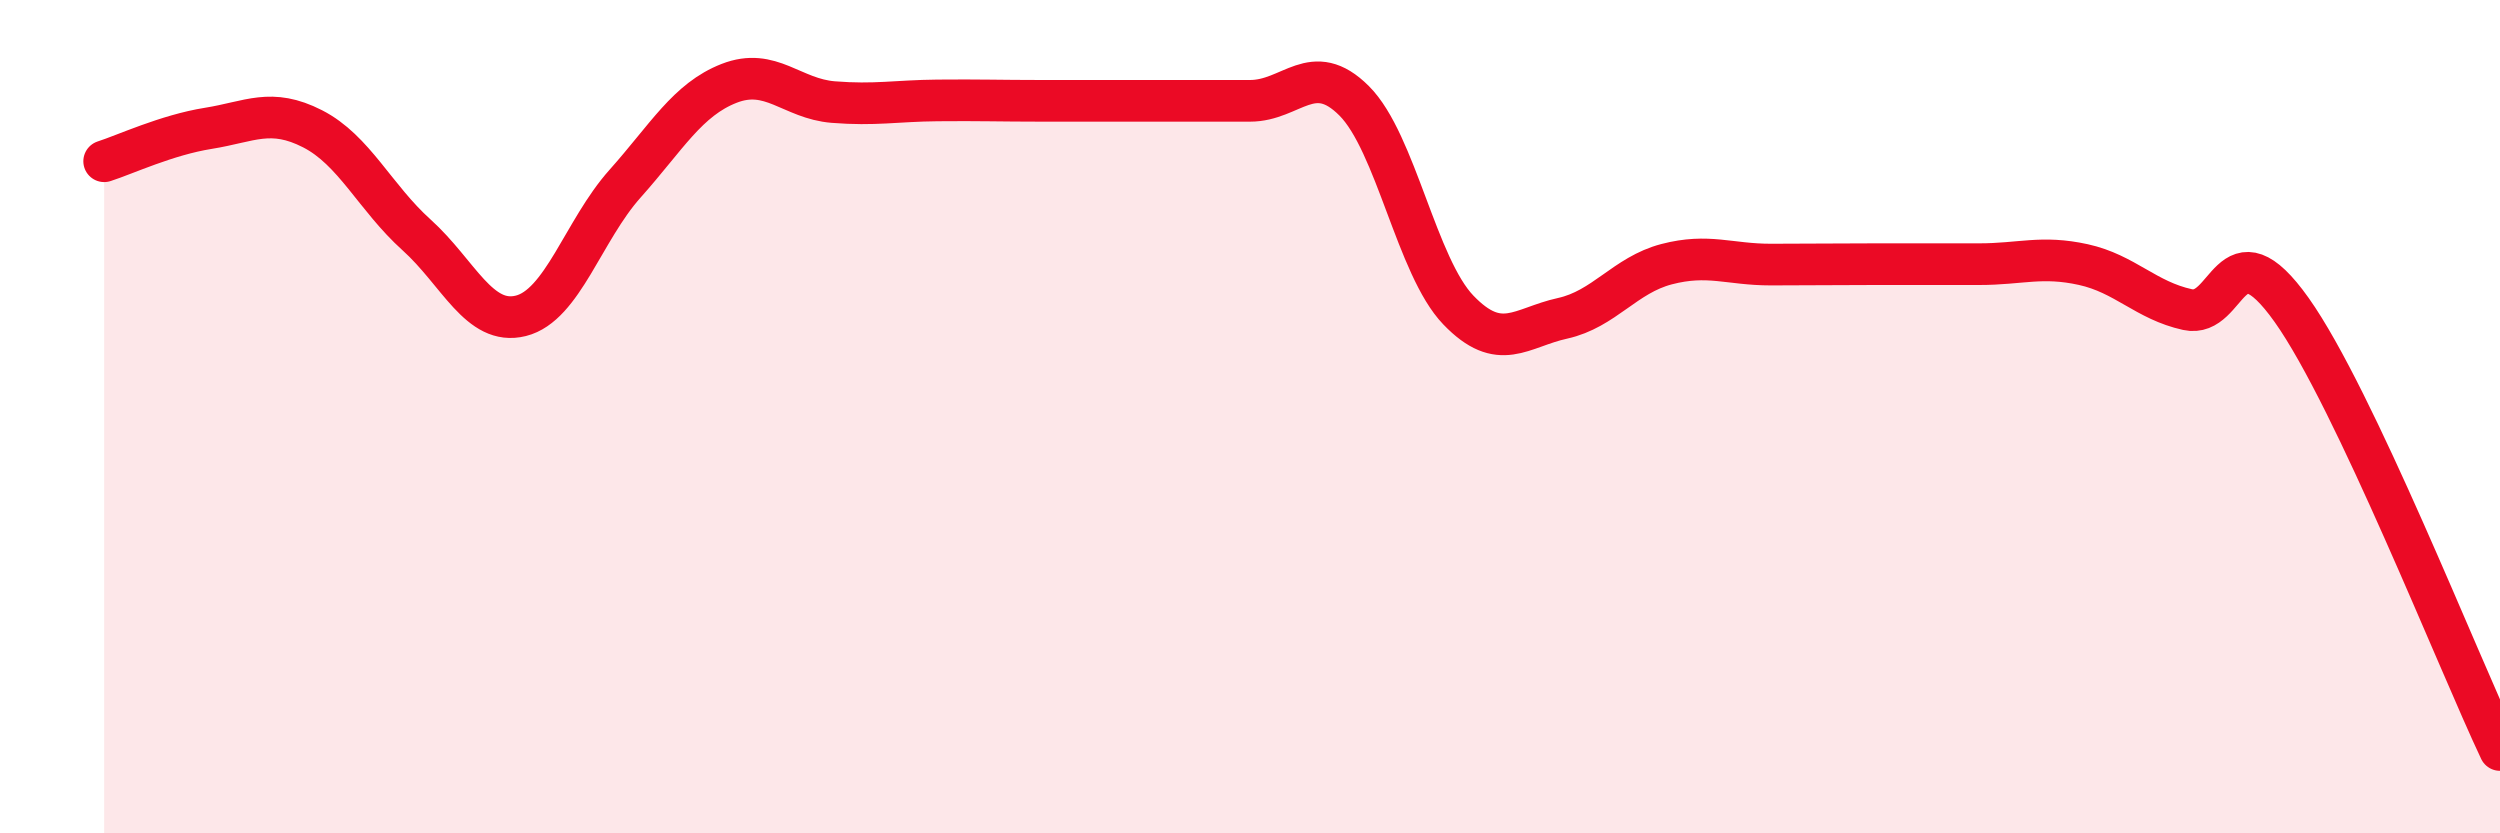
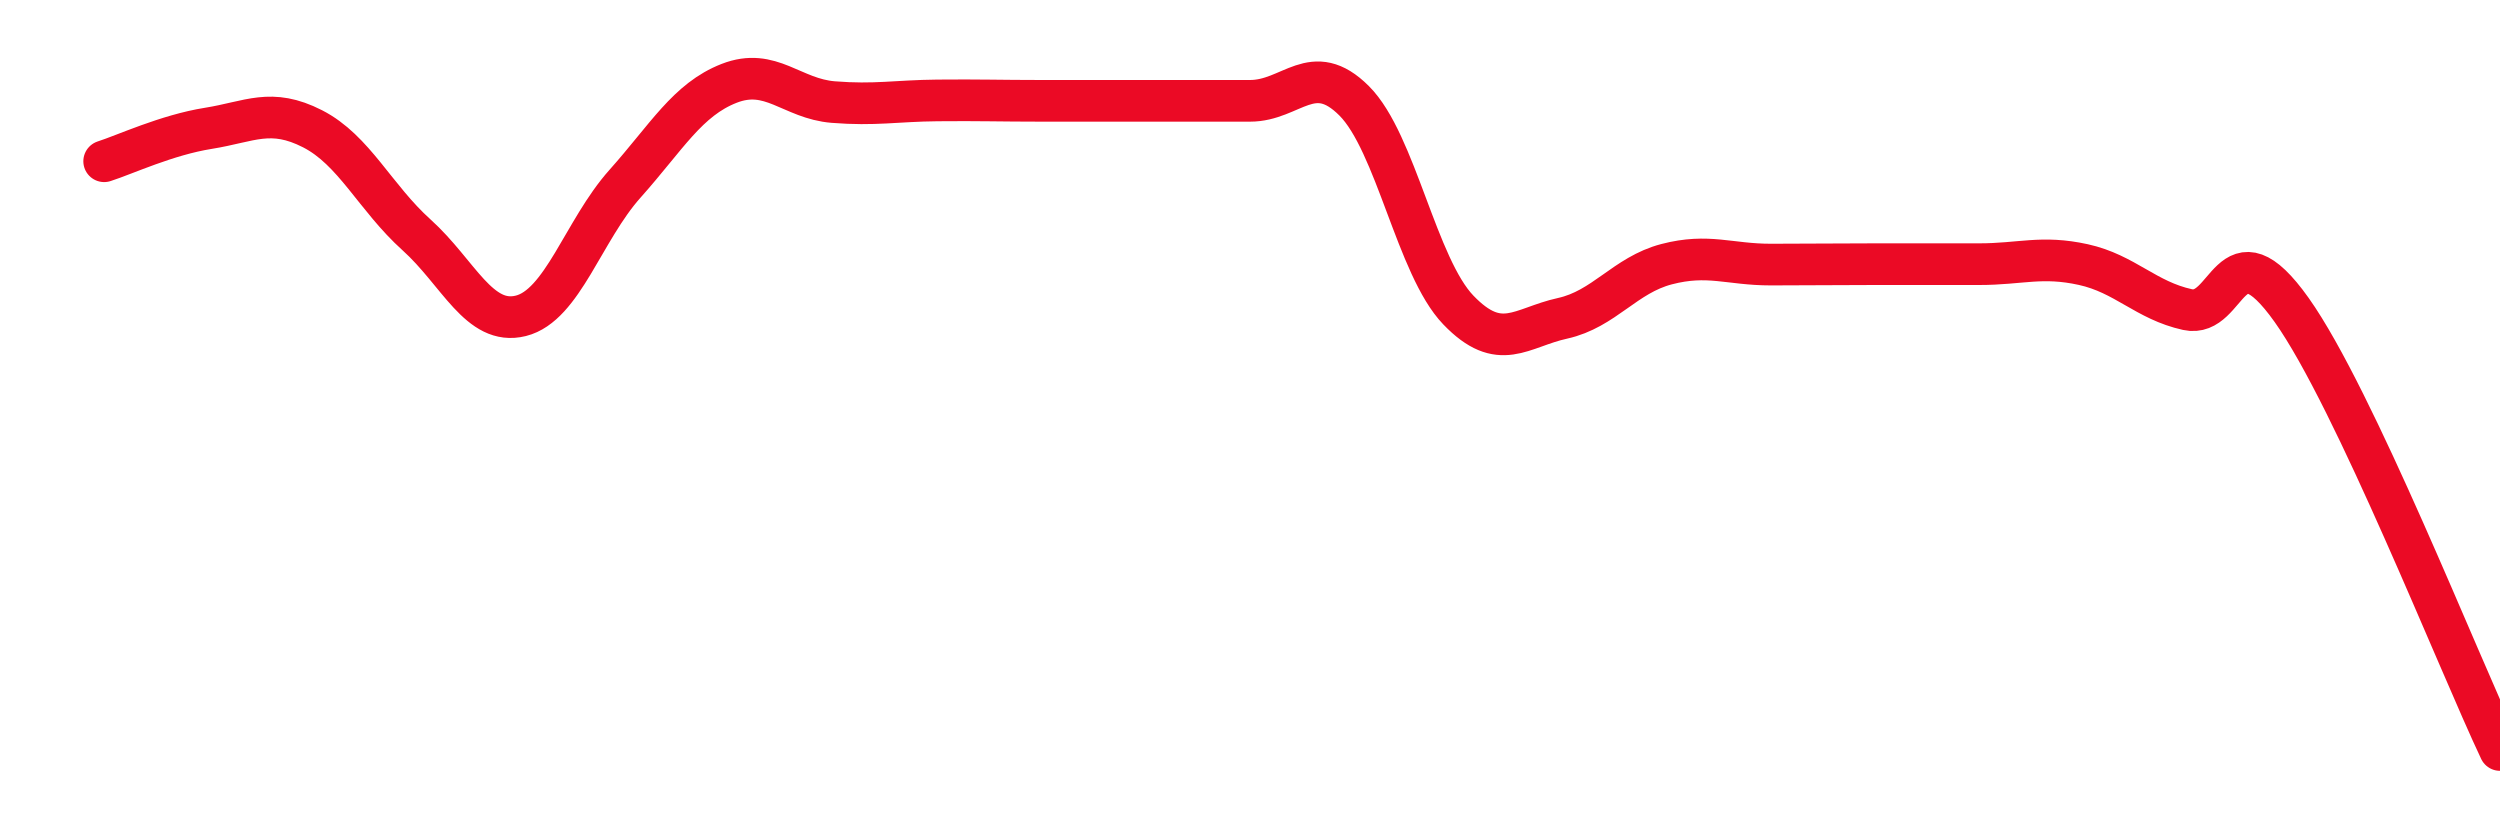
<svg xmlns="http://www.w3.org/2000/svg" width="60" height="20" viewBox="0 0 60 20">
-   <path d="M 2.5,3.87 C 3,3.71 4,3.24 5,3.08 C 6,2.92 6.5,2.58 7.5,3.09 C 8.5,3.6 9,4.74 10,5.64 C 11,6.54 11.5,7.83 12.5,7.58 C 13.5,7.33 14,5.53 15,4.41 C 16,3.29 16.5,2.39 17.5,2 C 18.5,1.61 19,2.37 20,2.45 C 21,2.53 21.5,2.42 22.5,2.41 C 23.5,2.4 24,2.42 25,2.42 C 26,2.42 26.5,2.42 27.5,2.42 C 28.5,2.42 29,2.42 30,2.42 C 31,2.42 31.5,1.42 32.5,2.42 C 33.5,3.42 34,6.4 35,7.44 C 36,8.48 36.5,7.86 37.5,7.64 C 38.5,7.42 39,6.6 40,6.34 C 41,6.08 41.5,6.35 42.5,6.35 C 43.5,6.35 44,6.34 45,6.34 C 46,6.34 46.5,6.34 47.5,6.34 C 48.5,6.34 49,6.13 50,6.35 C 51,6.57 51.5,7.21 52.5,7.43 C 53.5,7.65 53.5,5.33 55,7.44 C 56.5,9.55 59,15.89 60,18L60 20L2.5 20Z" fill="#EB0A25" opacity="0.1" stroke-linecap="round" stroke-linejoin="round" />
  <path d="M 2.5,3.87 C 3,3.71 4,3.24 5,3.08 C 6,2.92 6.5,2.58 7.5,3.09 C 8.5,3.6 9,4.74 10,5.64 C 11,6.54 11.5,7.83 12.5,7.58 C 13.5,7.33 14,5.53 15,4.41 C 16,3.29 16.5,2.39 17.5,2 C 18.5,1.61 19,2.37 20,2.45 C 21,2.53 21.5,2.42 22.5,2.41 C 23.5,2.4 24,2.42 25,2.42 C 26,2.42 26.5,2.42 27.5,2.42 C 28.5,2.42 29,2.42 30,2.42 C 31,2.42 31.5,1.42 32.5,2.42 C 33.5,3.42 34,6.4 35,7.44 C 36,8.48 36.5,7.86 37.5,7.64 C 38.5,7.42 39,6.6 40,6.34 C 41,6.08 41.5,6.35 42.5,6.35 C 43.5,6.35 44,6.34 45,6.34 C 46,6.34 46.5,6.34 47.5,6.34 C 48.5,6.34 49,6.13 50,6.35 C 51,6.57 51.5,7.21 52.5,7.43 C 53.5,7.65 53.5,5.33 55,7.44 C 56.5,9.55 59,15.89 60,18" stroke="#EB0A25" stroke-width="1" fill="none" stroke-linecap="round" stroke-linejoin="round" />
</svg>